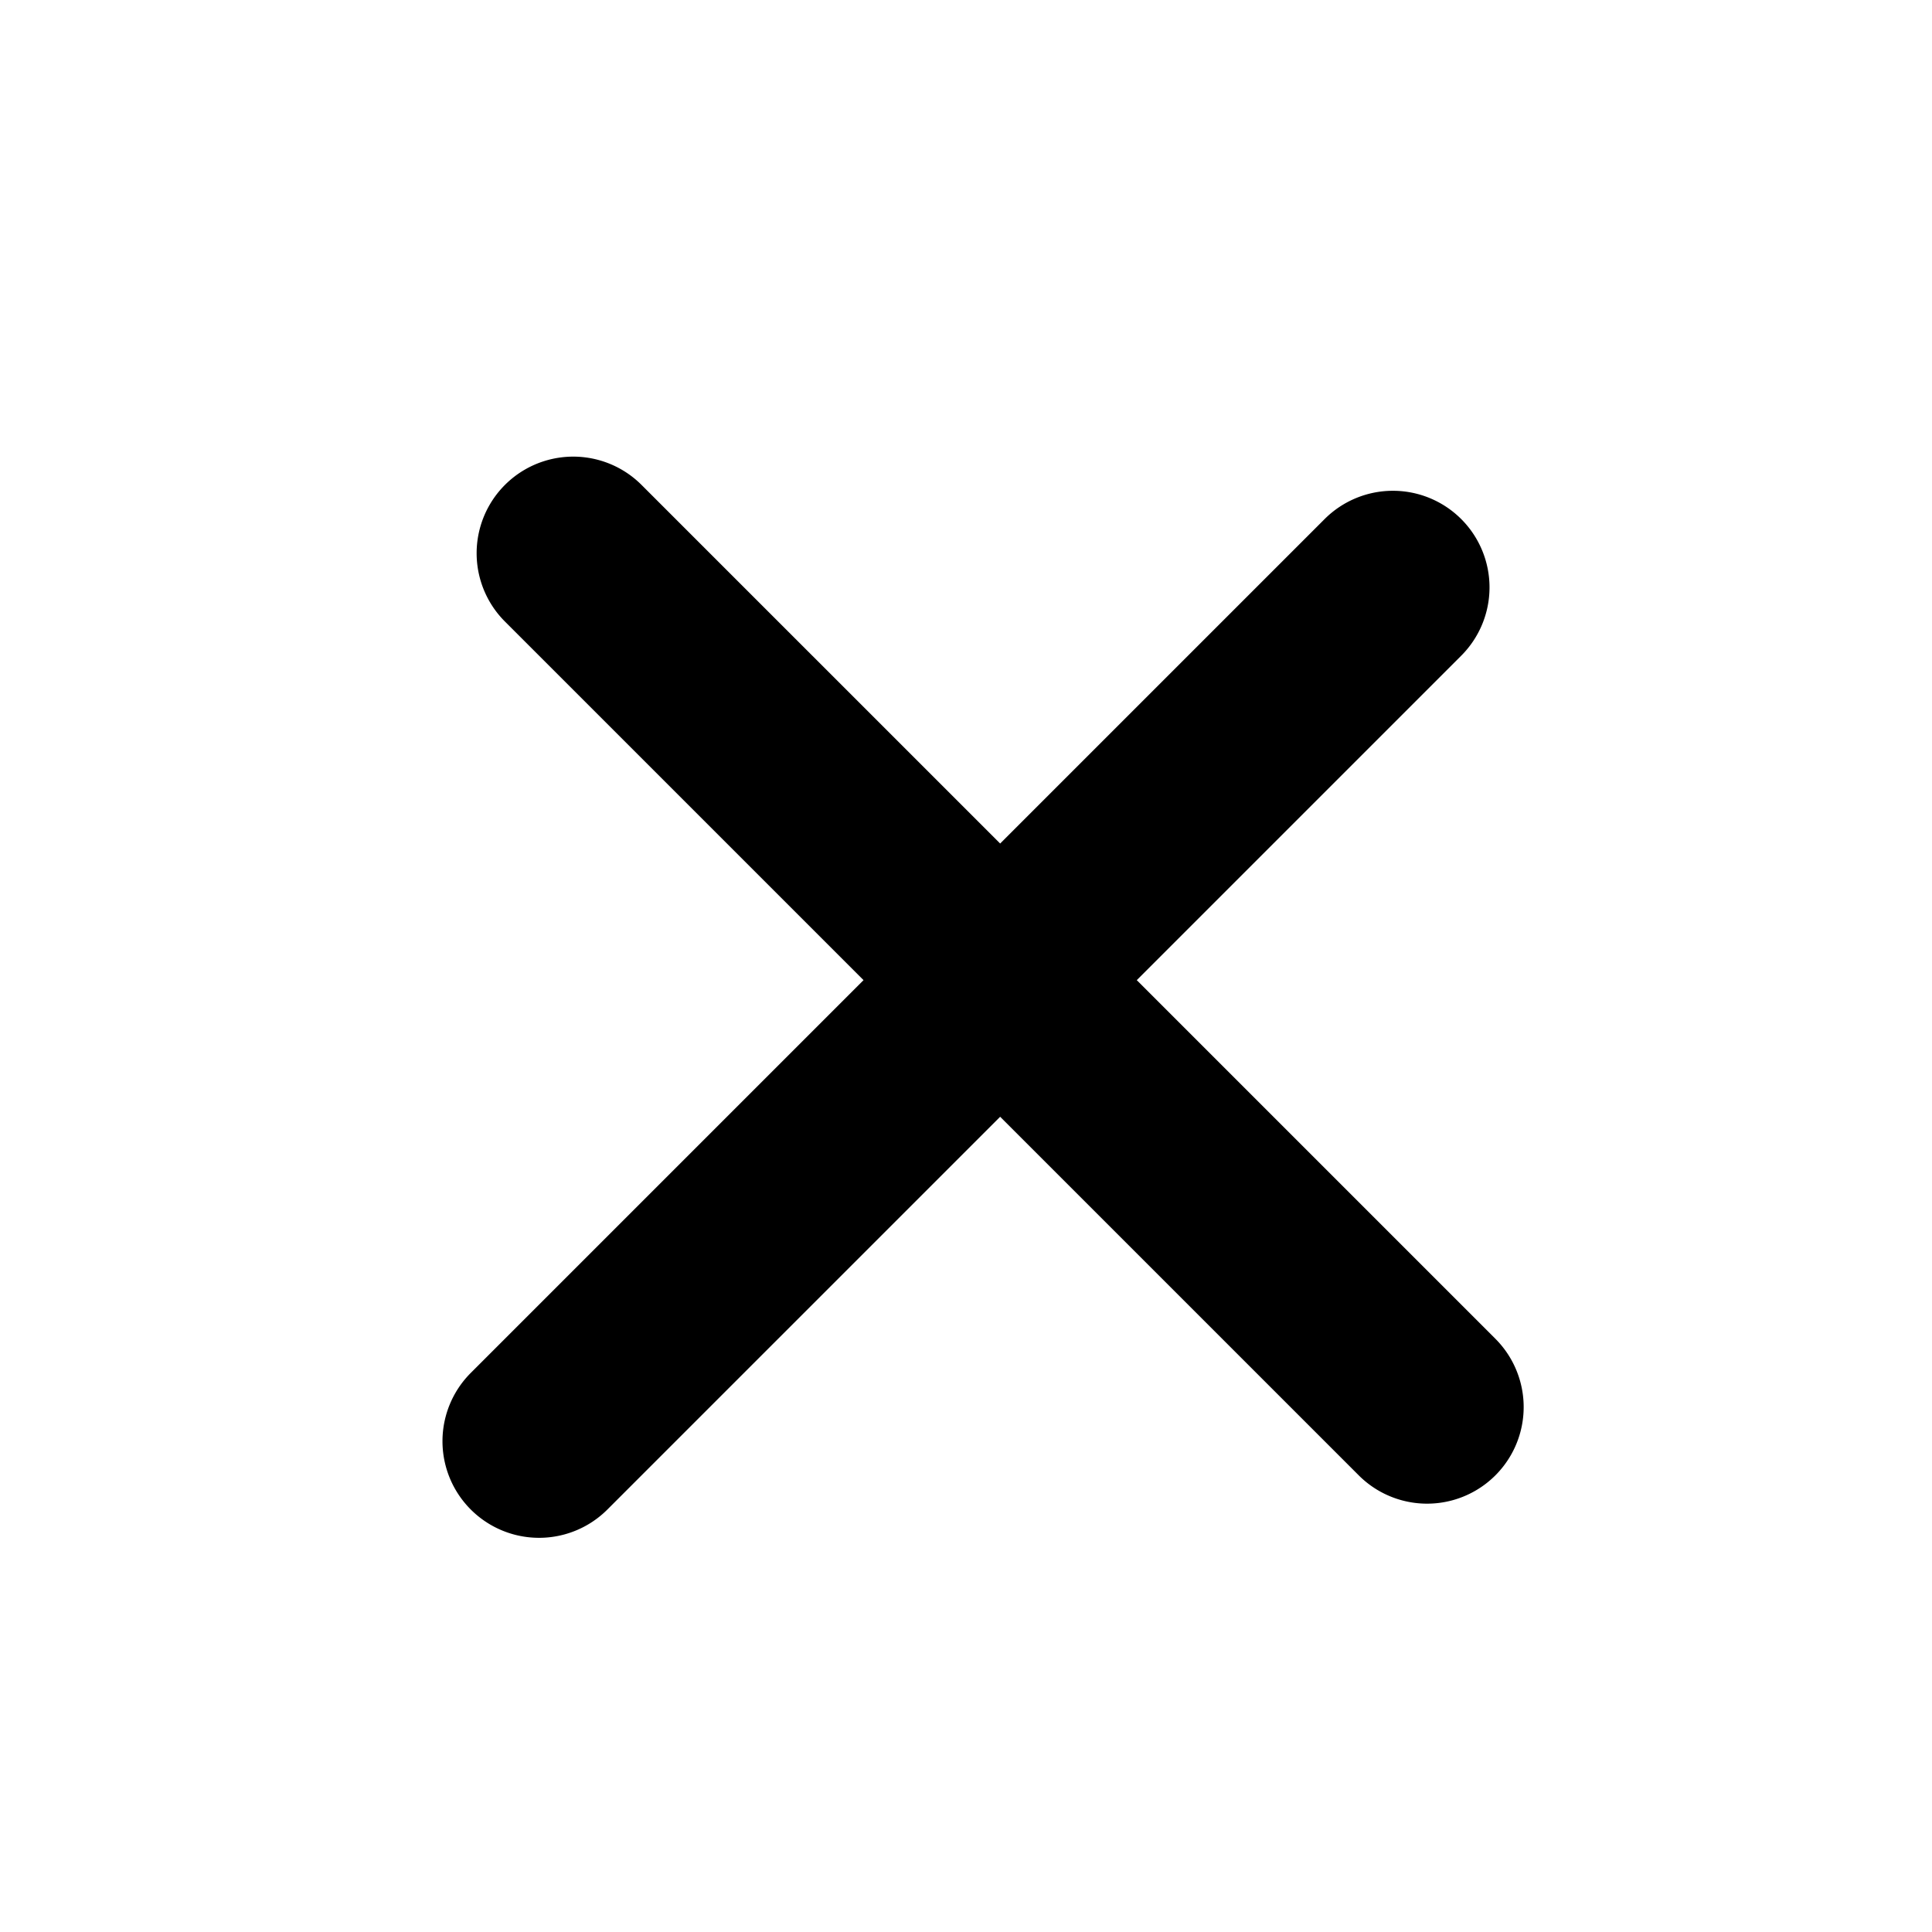
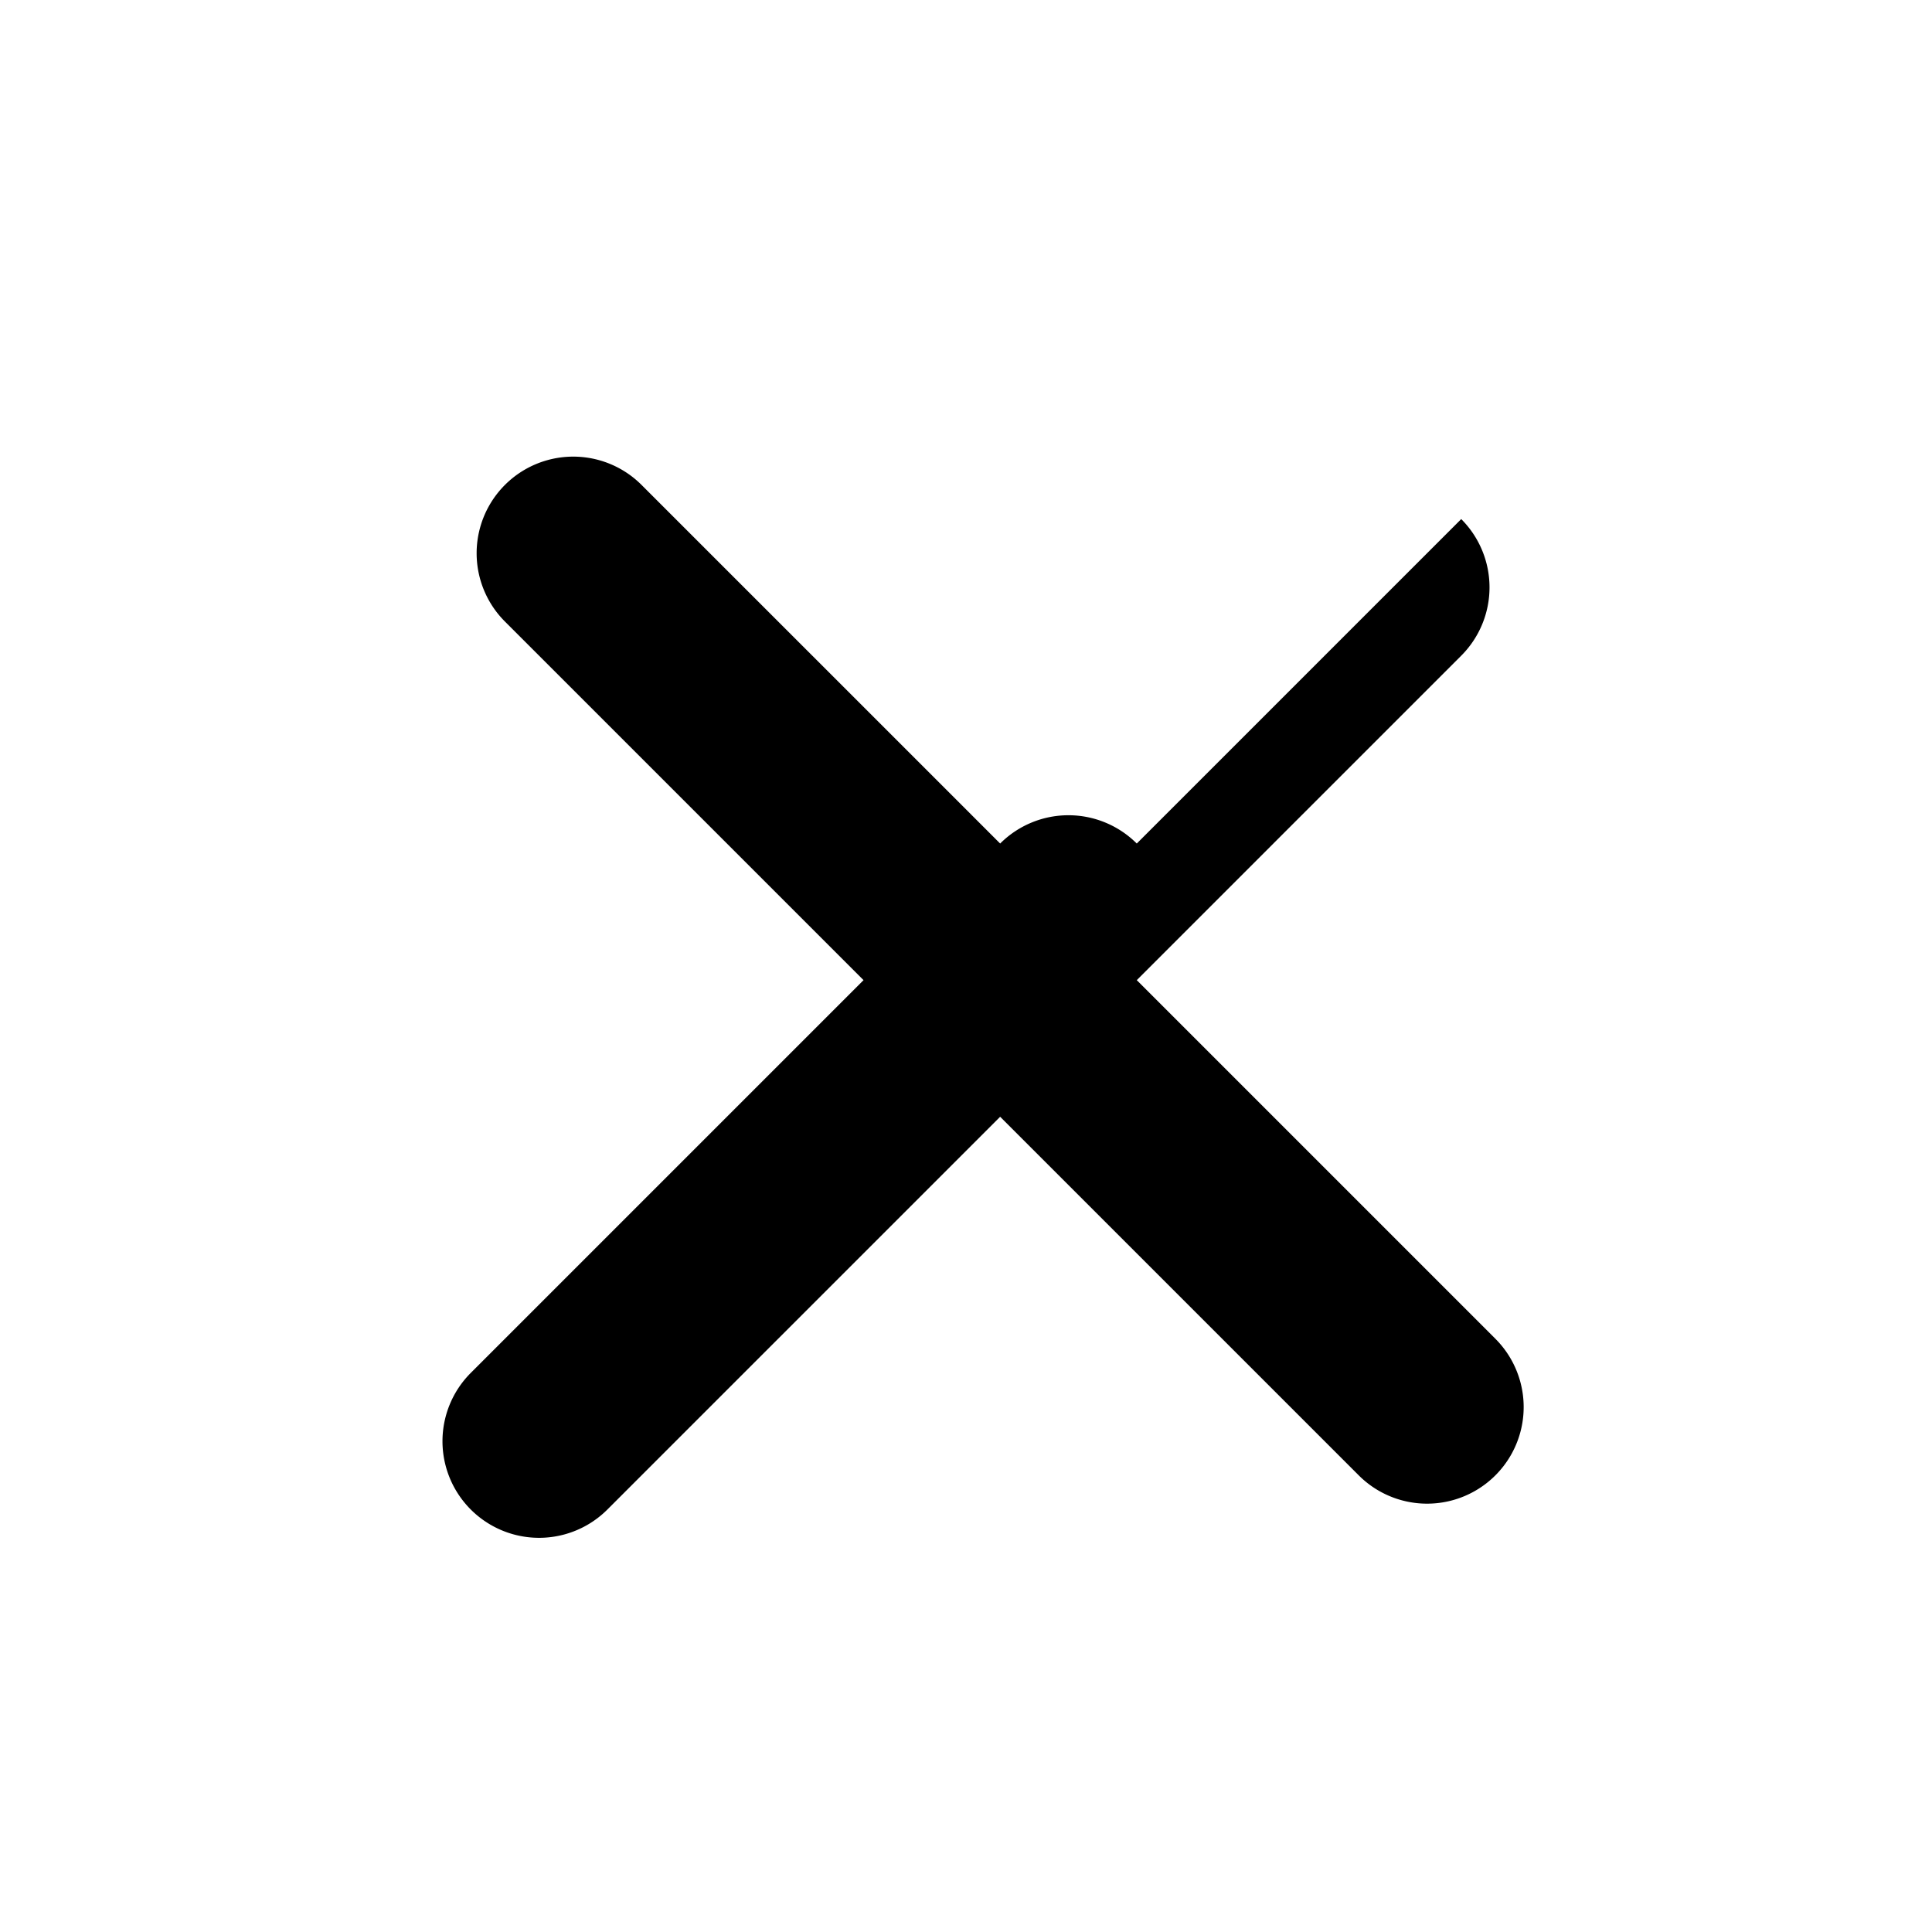
<svg xmlns="http://www.w3.org/2000/svg" xmlns:xlink="http://www.w3.org/1999/xlink" width="40" height="40">
  <defs>
-     <path d="M20 6.5a2 2 0 0 1 2 2V18h10.5a2 2 0 1 1 0 4H22v11.5a2 2 0 1 1-4 0V22H7.5a2 2 0 1 1 0-4H18V8.5a2 2 0 0 1 2-2Z" id="a" />
+     <path d="M20 6.5a2 2 0 0 1 2 2V18h10.5a2 2 0 1 1 0 4H22v11.5a2 2 0 1 1-4 0V22H7.5a2 2 0 1 1 0-4H18a2 2 0 0 1 2-2Z" id="a" />
  </defs>
  <use fill="#000" fill-rule="nonzero" transform="rotate(45 20 21)" xlink:href="#a" />
</svg>